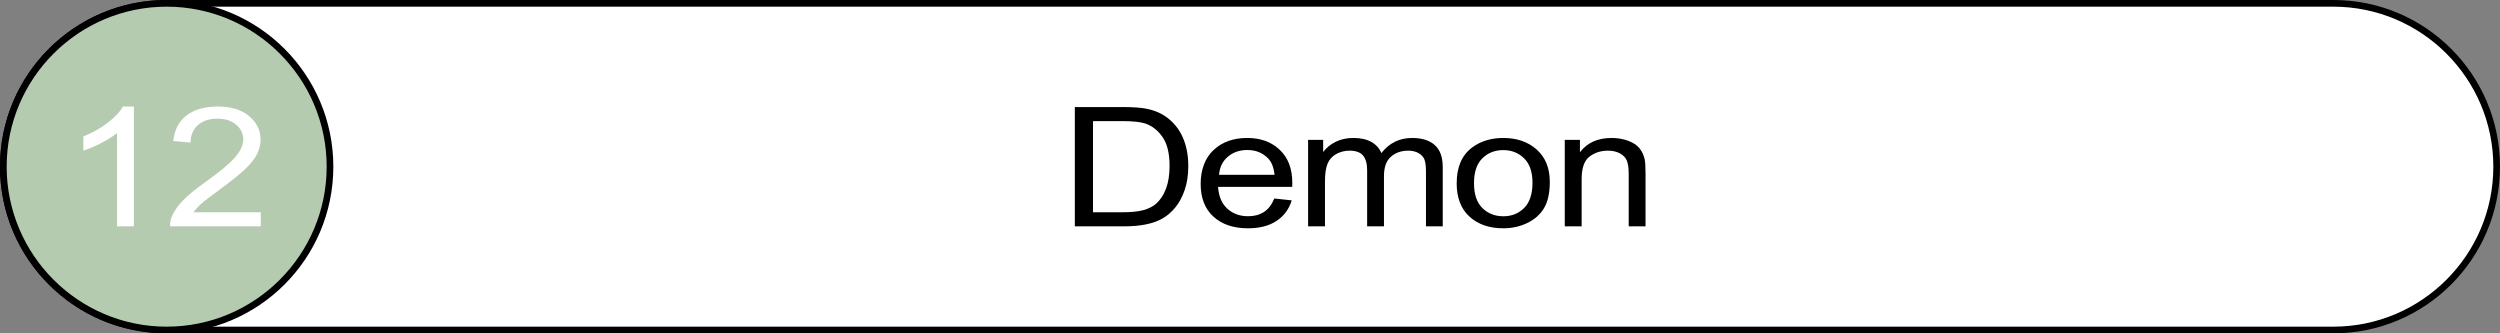
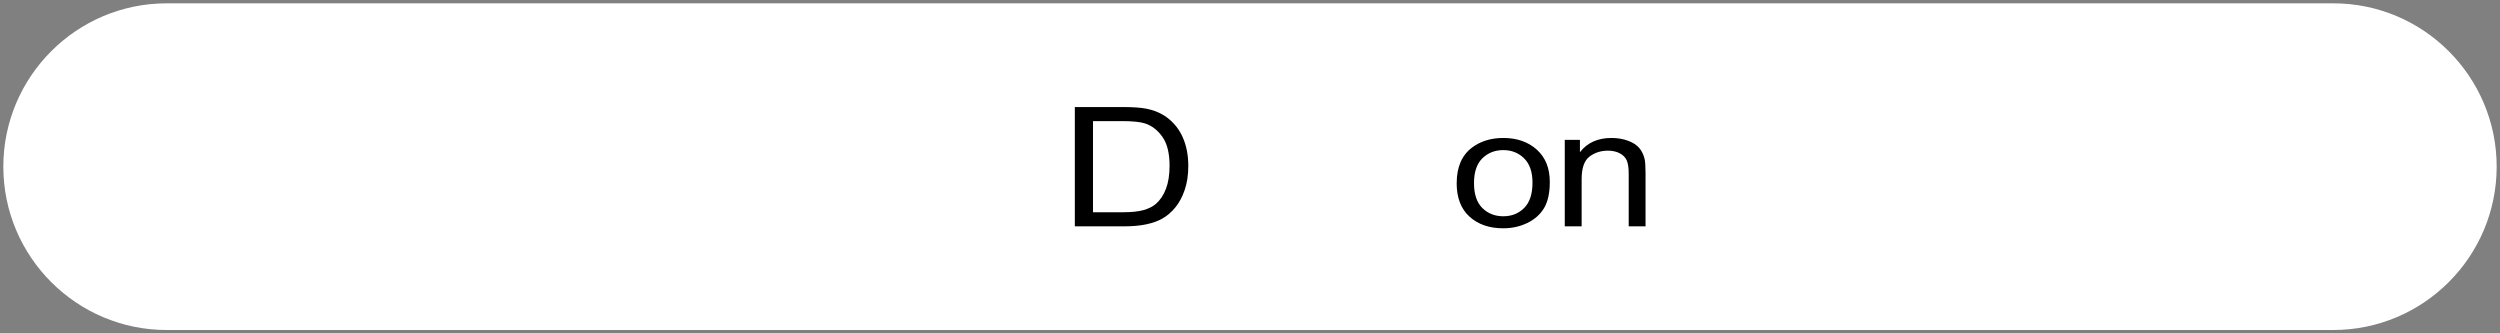
<svg xmlns="http://www.w3.org/2000/svg" id="_Слой_1" viewBox="0 0 750 100">
  <rect x="0" y="0" width="750" height="100" fill="#808080" stroke="none" />
  <g>
    <path d="M50,99C22.98,99,1,77.02,1,50S22.98,1,50,1H700c27.02,0,49,21.98,49,49s-21.98,49-49,49H50Z" style="fill:#fff;" />
-     <path d="M700,2c26.47,0,48,21.53,48,48s-21.53,48-48,48H50C23.53,98,2,76.47,2,50S23.53,2,50,2H700M700,0H50C22.39,0,0,22.39,0,50H0C0,77.61,22.39,100,50,100H700c27.61,0,50-22.39,50-50h0C750,22.39,727.61,0,700,0h0Z" />
  </g>
  <g>
-     <circle cx="50" cy="50" r="49" style="fill:#b5cbb0;" />
-     <path d="M50,2c26.47,0,48,21.53,48,48s-21.53,48-48,48S2,76.47,2,50,23.53,2,50,2M50,0C22.39,0,0,22.39,0,50s22.39,50,50,50,50-22.39,50-50S77.61,0,50,0h0Z" />
-   </g>
+     </g>
  <g>
    <path d="M322.45,67.9V32.11h14.18c3.2,0,5.64,.17,7.33,.51,2.36,.47,4.37,1.33,6.04,2.56,2.17,1.59,3.79,3.63,4.87,6.12,1.08,2.48,1.62,5.32,1.62,8.51,0,2.72-.37,5.13-1.1,7.23s-1.67,3.84-2.81,5.21c-1.14,1.38-2.39,2.46-3.75,3.25-1.36,.79-2.99,1.39-4.91,1.79-1.92,.41-4.12,.61-6.61,.61h-14.85Zm5.45-4.22h8.79c2.71,0,4.84-.22,6.39-.66,1.54-.44,2.78-1.06,3.69-1.86,1.29-1.12,2.3-2.63,3.02-4.53,.72-1.9,1.08-4.19,1.08-6.9,0-3.74-.71-6.62-2.12-8.63-1.41-2.01-3.13-3.36-5.15-4.04-1.46-.49-3.81-.73-7.05-.73h-8.65v27.34Z" />
-     <path d="M382.3,59.55l5.22,.56c-.82,2.65-2.35,4.71-4.58,6.18s-5.07,2.2-8.54,2.2c-4.36,0-7.82-1.17-10.37-3.5-2.56-2.33-3.83-5.61-3.83-9.83s1.29-7.75,3.88-10.16c2.58-2.41,5.93-3.61,10.05-3.61s7.24,1.18,9.77,3.54,3.79,5.68,3.79,9.96c0,.26,0,.65-.03,1.17h-22.24c.19,2.85,1.11,5.03,2.78,6.54s3.74,2.27,6.23,2.27c1.85,0,3.44-.42,4.75-1.27s2.35-2.2,3.12-4.05Zm-16.59-7.1h16.65c-.22-2.18-.86-3.82-1.91-4.91-1.61-1.69-3.7-2.54-6.26-2.54-2.32,0-4.27,.68-5.85,2.03s-2.46,3.16-2.62,5.42Z" />
-     <path d="M392.43,67.9v-25.93h4.52v3.64c.94-1.27,2.18-2.29,3.73-3.06,1.55-.77,3.32-1.16,5.31-1.16,2.21,0,4.02,.4,5.43,1.2,1.41,.8,2.41,1.91,2.99,3.34,2.36-3.03,5.43-4.54,9.21-4.54,2.96,0,5.23,.71,6.82,2.14,1.59,1.42,2.38,3.62,2.38,6.58v17.8h-5.03v-16.33c0-1.76-.16-3.02-.49-3.8-.33-.77-.92-1.4-1.78-1.87s-1.87-.71-3.03-.71c-2.1,0-3.84,.61-5.22,1.82-1.39,1.21-2.08,3.15-2.08,5.82v15.06h-5.05v-16.85c0-1.95-.41-3.42-1.23-4.39s-2.17-1.46-4.04-1.46c-1.42,0-2.74,.33-3.95,.98s-2.08,1.6-2.62,2.86-.81,3.06-.81,5.42v13.45h-5.05Z" />
    <path d="M437.01,54.94c0-4.8,1.53-8.36,4.6-10.67,2.56-1.92,5.69-2.88,9.38-2.88,4.1,0,7.45,1.17,10.05,3.5,2.6,2.34,3.9,5.56,3.9,9.68,0,3.34-.58,5.96-1.73,7.87-1.15,1.91-2.83,3.4-5.03,4.46-2.2,1.06-4.6,1.59-7.2,1.59-4.17,0-7.55-1.16-10.12-3.49-2.57-2.33-3.86-5.68-3.86-10.06Zm5.19,0c0,3.32,.83,5.81,2.5,7.46,1.67,1.65,3.76,2.48,6.29,2.48s4.6-.83,6.26-2.49,2.5-4.19,2.5-7.59c0-3.21-.84-5.64-2.51-7.29-1.68-1.65-3.76-2.48-6.25-2.48s-4.62,.82-6.29,2.47-2.5,4.13-2.5,7.45Z" />
    <path d="M469.43,67.9v-25.93h4.55v3.69c2.19-2.85,5.35-4.27,9.49-4.27,1.8,0,3.45,.28,4.96,.84,1.51,.56,2.63,1.3,3.38,2.21,.75,.91,1.27,1.99,1.57,3.25,.19,.81,.28,2.24,.28,4.27v15.94h-5.05v-15.77c0-1.79-.2-3.13-.59-4.02-.39-.89-1.09-1.59-2.09-2.12-1-.53-2.18-.79-3.52-.79-2.15,0-4.01,.59-5.57,1.78-1.56,1.19-2.35,3.44-2.35,6.76v14.16h-5.05Z" />
  </g>
  <g>
    <path d="M40.16,67.9h-5.05v-28c-1.22,1.01-2.81,2.02-4.79,3.03s-3.75,1.77-5.32,2.27v-4.25c2.83-1.16,5.3-2.56,7.41-4.2s3.61-3.24,4.49-4.79h3.26v35.94Z" style="fill:#fff;" />
    <path d="M78.23,63.68v4.22h-27.21c-.04-1.06,.16-2.08,.59-3.05,.69-1.61,1.8-3.2,3.33-4.76s3.73-3.37,6.61-5.42c4.47-3.19,7.5-5.72,9.07-7.58,1.57-1.86,2.36-3.62,2.36-5.29,0-1.74-.72-3.21-2.15-4.41-1.43-1.2-3.3-1.79-5.6-1.79-2.43,0-4.38,.63-5.84,1.9s-2.2,3.03-2.22,5.27l-5.19-.46c.36-3.37,1.69-5.94,4.01-7.7,2.32-1.77,5.44-2.65,9.35-2.65s7.08,.95,9.38,2.86c2.3,1.9,3.45,4.26,3.45,7.08,0,1.43-.34,2.84-1.01,4.22s-1.79,2.84-3.36,4.37-4.16,3.63-7.79,6.3c-3.03,2.21-4.98,3.71-5.84,4.5-.86,.79-1.57,1.58-2.13,2.38h20.19Z" style="fill:#fff;" />
  </g>
</svg>